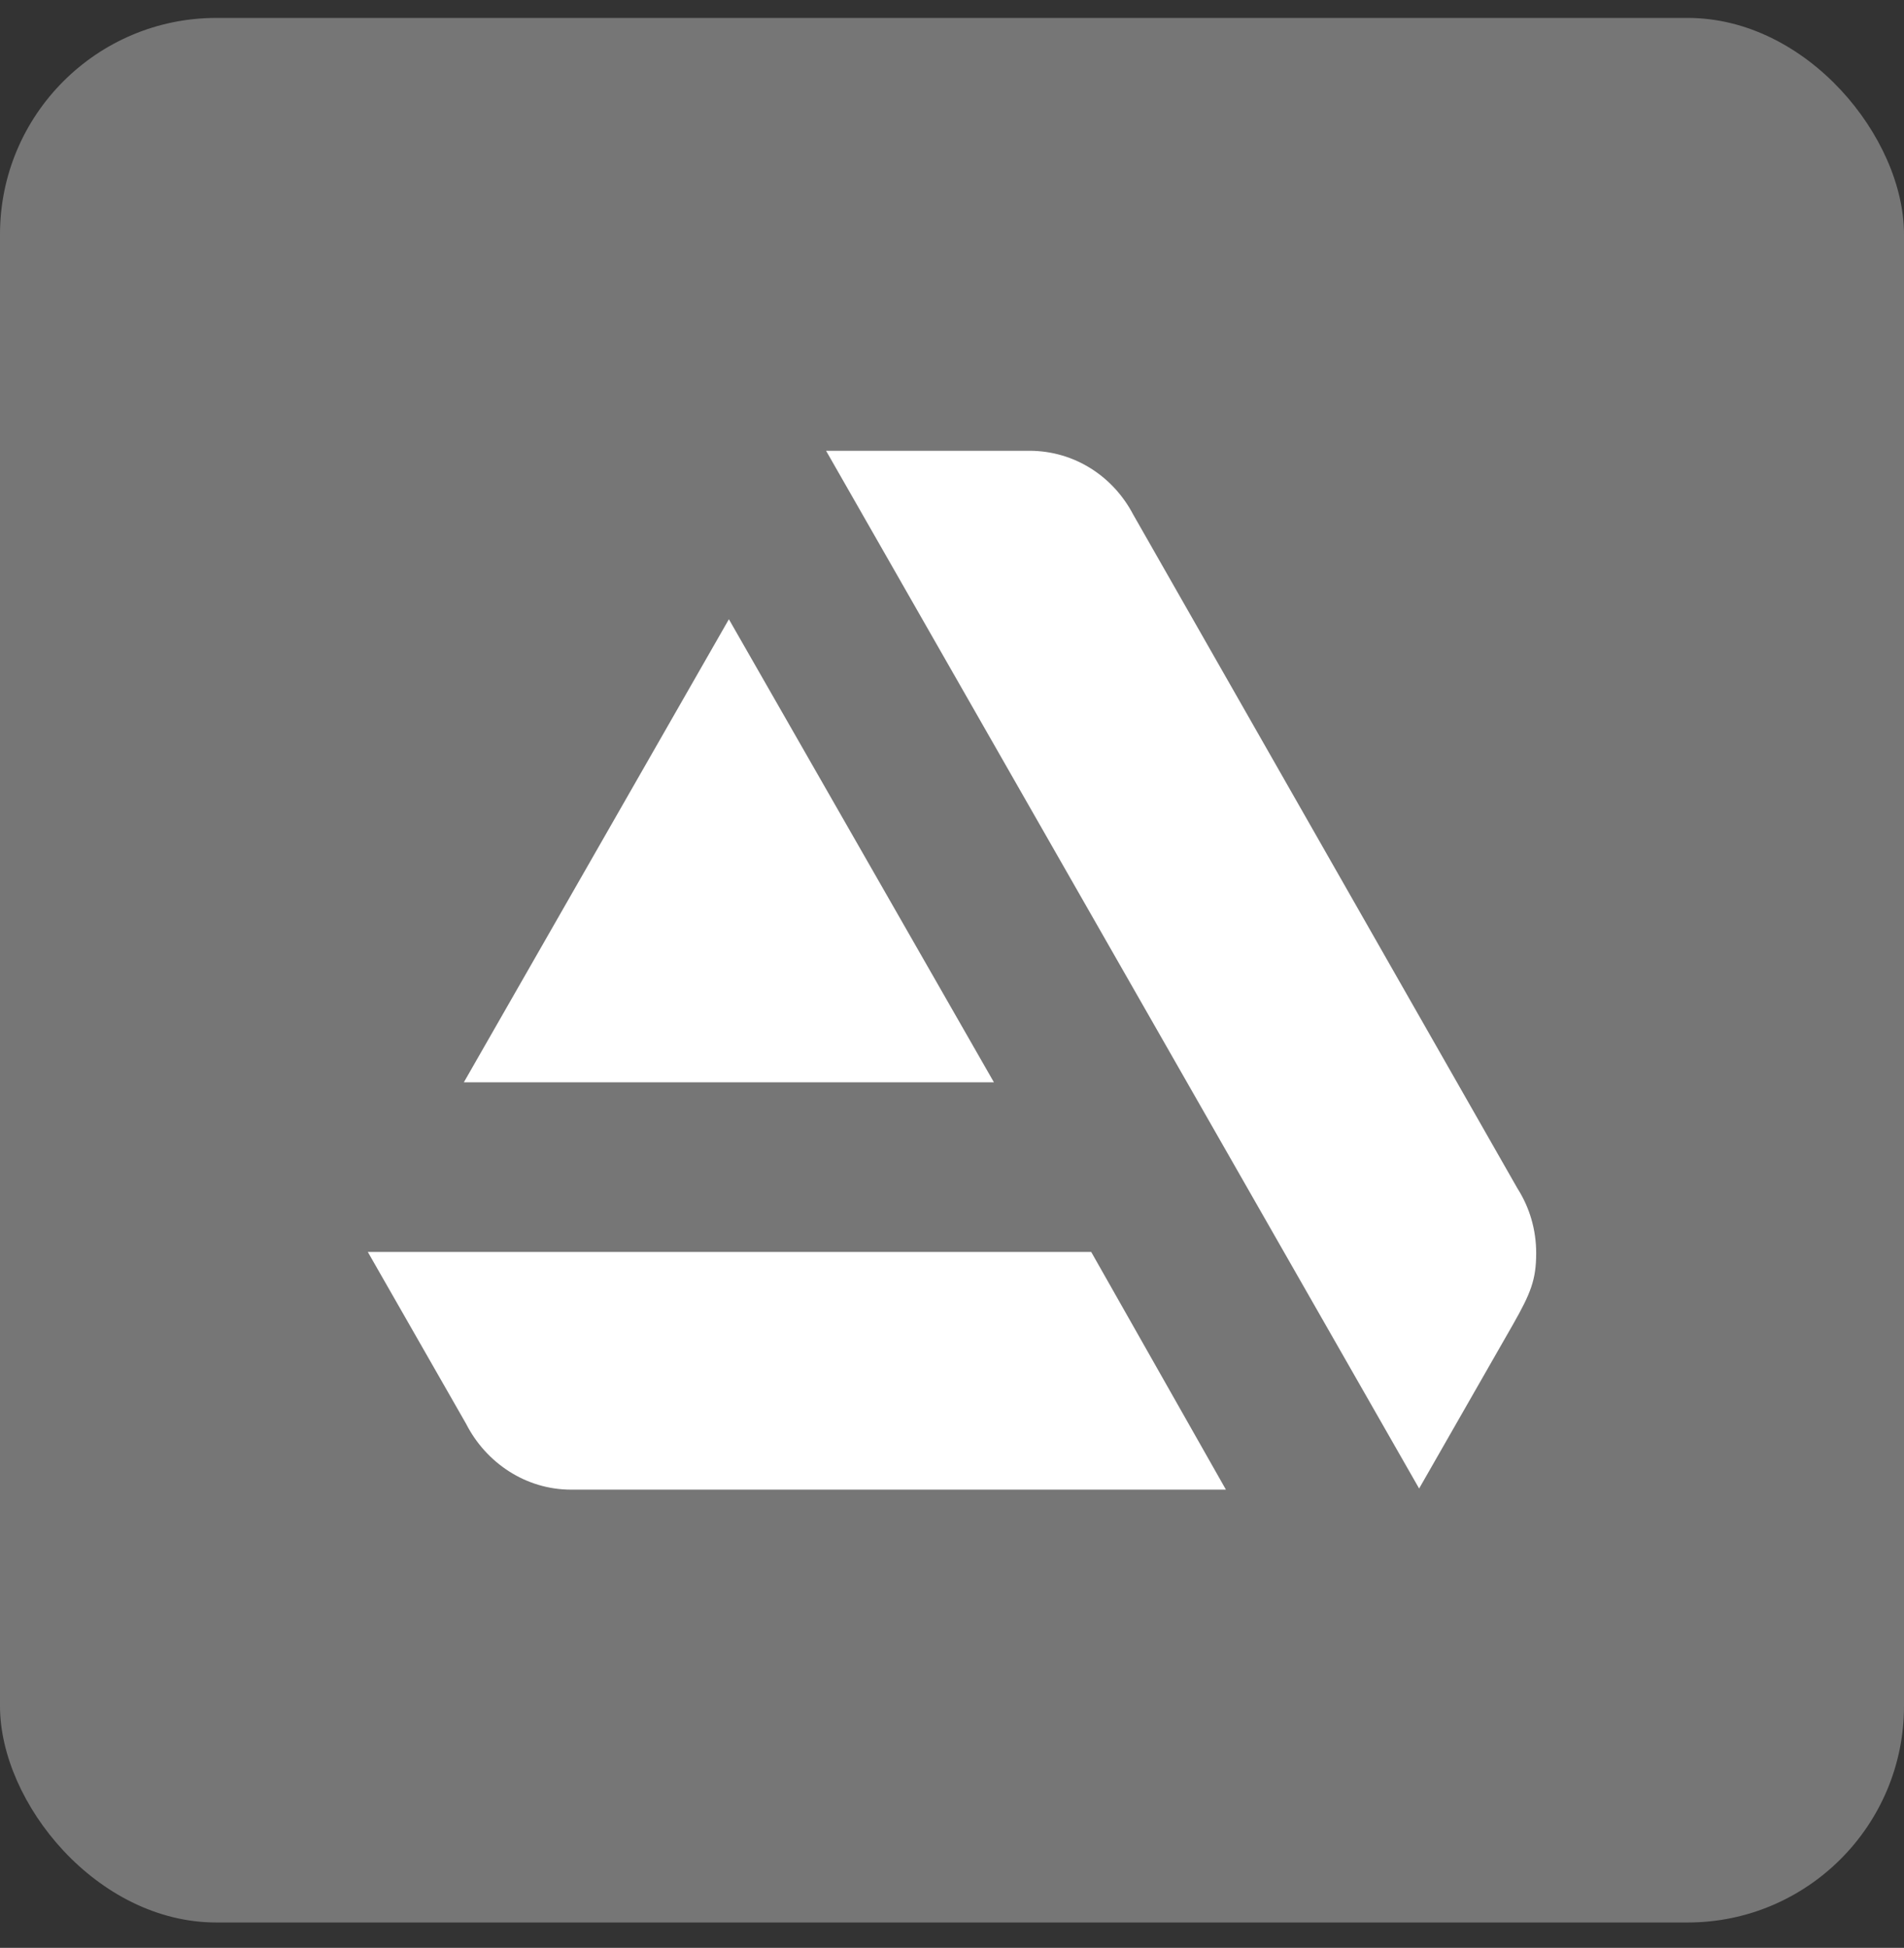
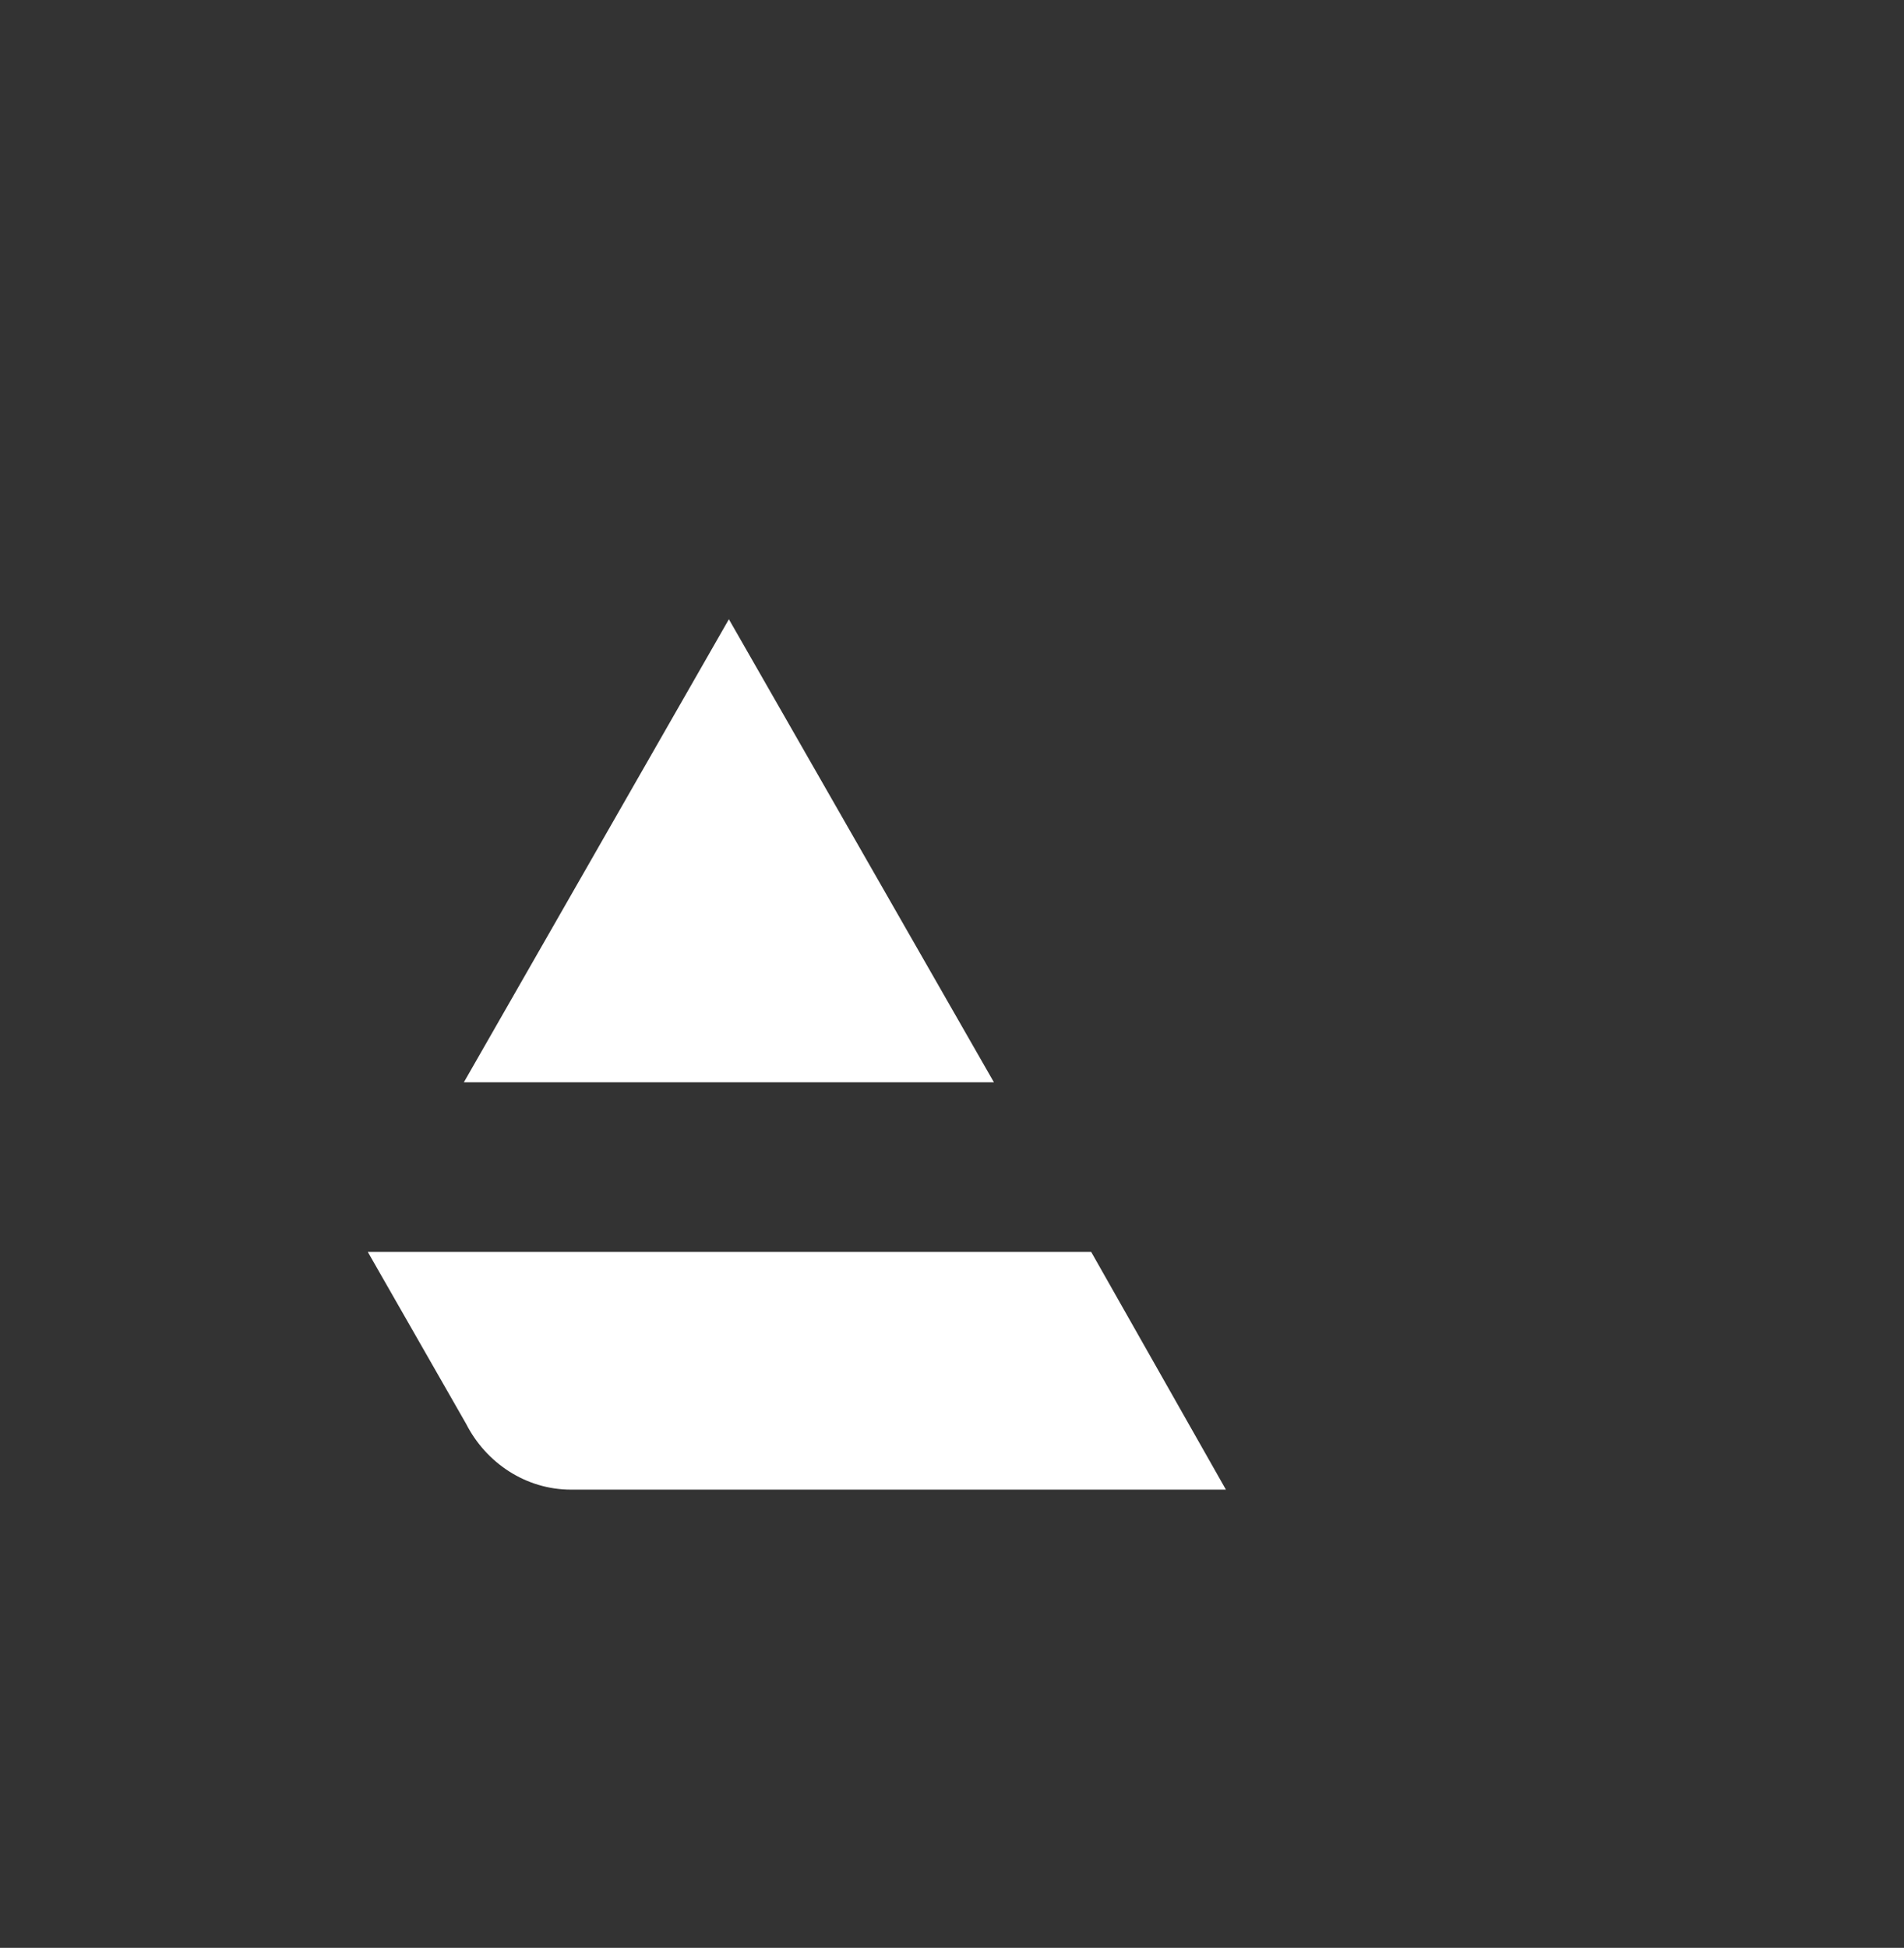
<svg xmlns="http://www.w3.org/2000/svg" width="44" height="45" viewBox="0 0 44 45" fill="none">
  <rect x="0" y="0" width="44" height="45" fill="#333333" stroke="none" />
-   <rect y="0.414" width="44" height="44" rx="5" fill="#767676" />
  <path d="M8.5 28.923L10.771 32.893C11.231 33.795 12.15 34.414 13.196 34.414H28.33L25.217 28.923H8.5Z" fill="white" />
-   <path d="M35.5 28.948C35.5 28.407 35.347 27.892 35.066 27.453L26.185 11.883C25.725 11.007 24.832 10.414 23.786 10.414H19.09L32.795 34.388L34.964 30.598C35.373 29.877 35.5 29.567 35.5 28.948Z" fill="white" />
  <path d="M22.969 25.004L16.844 14.306L10.719 25.004H22.969Z" fill="white" />
</svg>